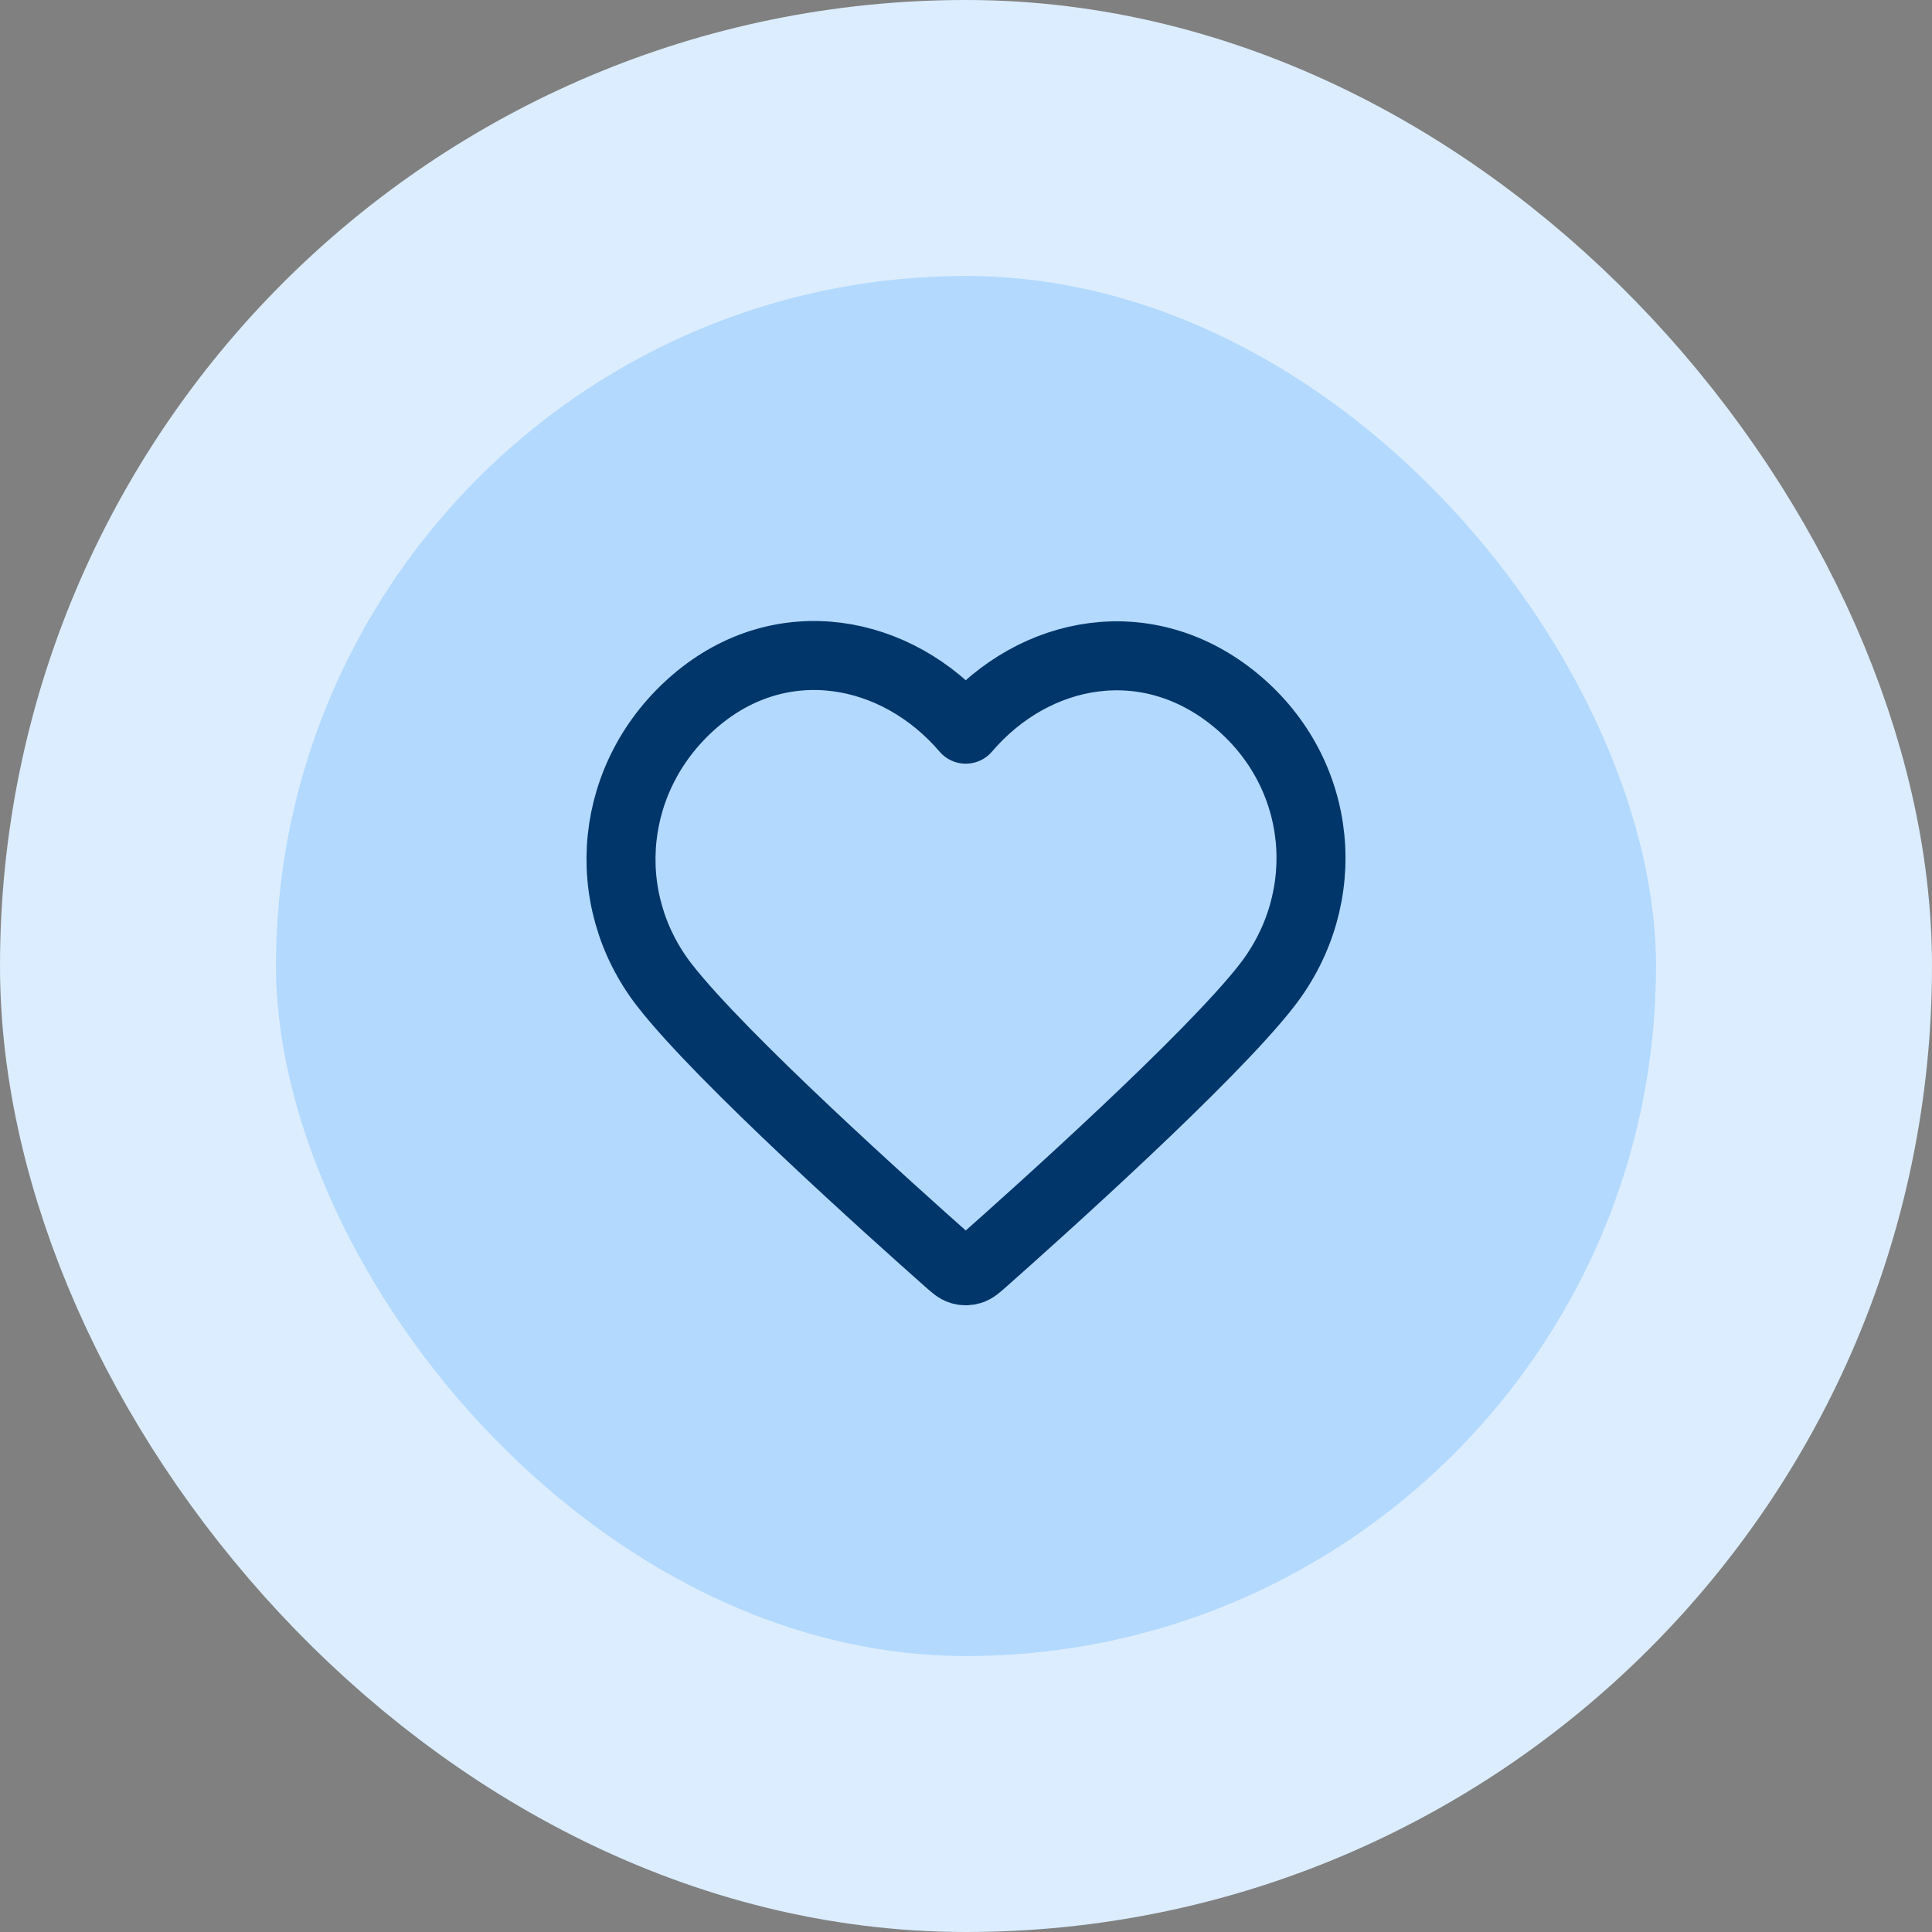
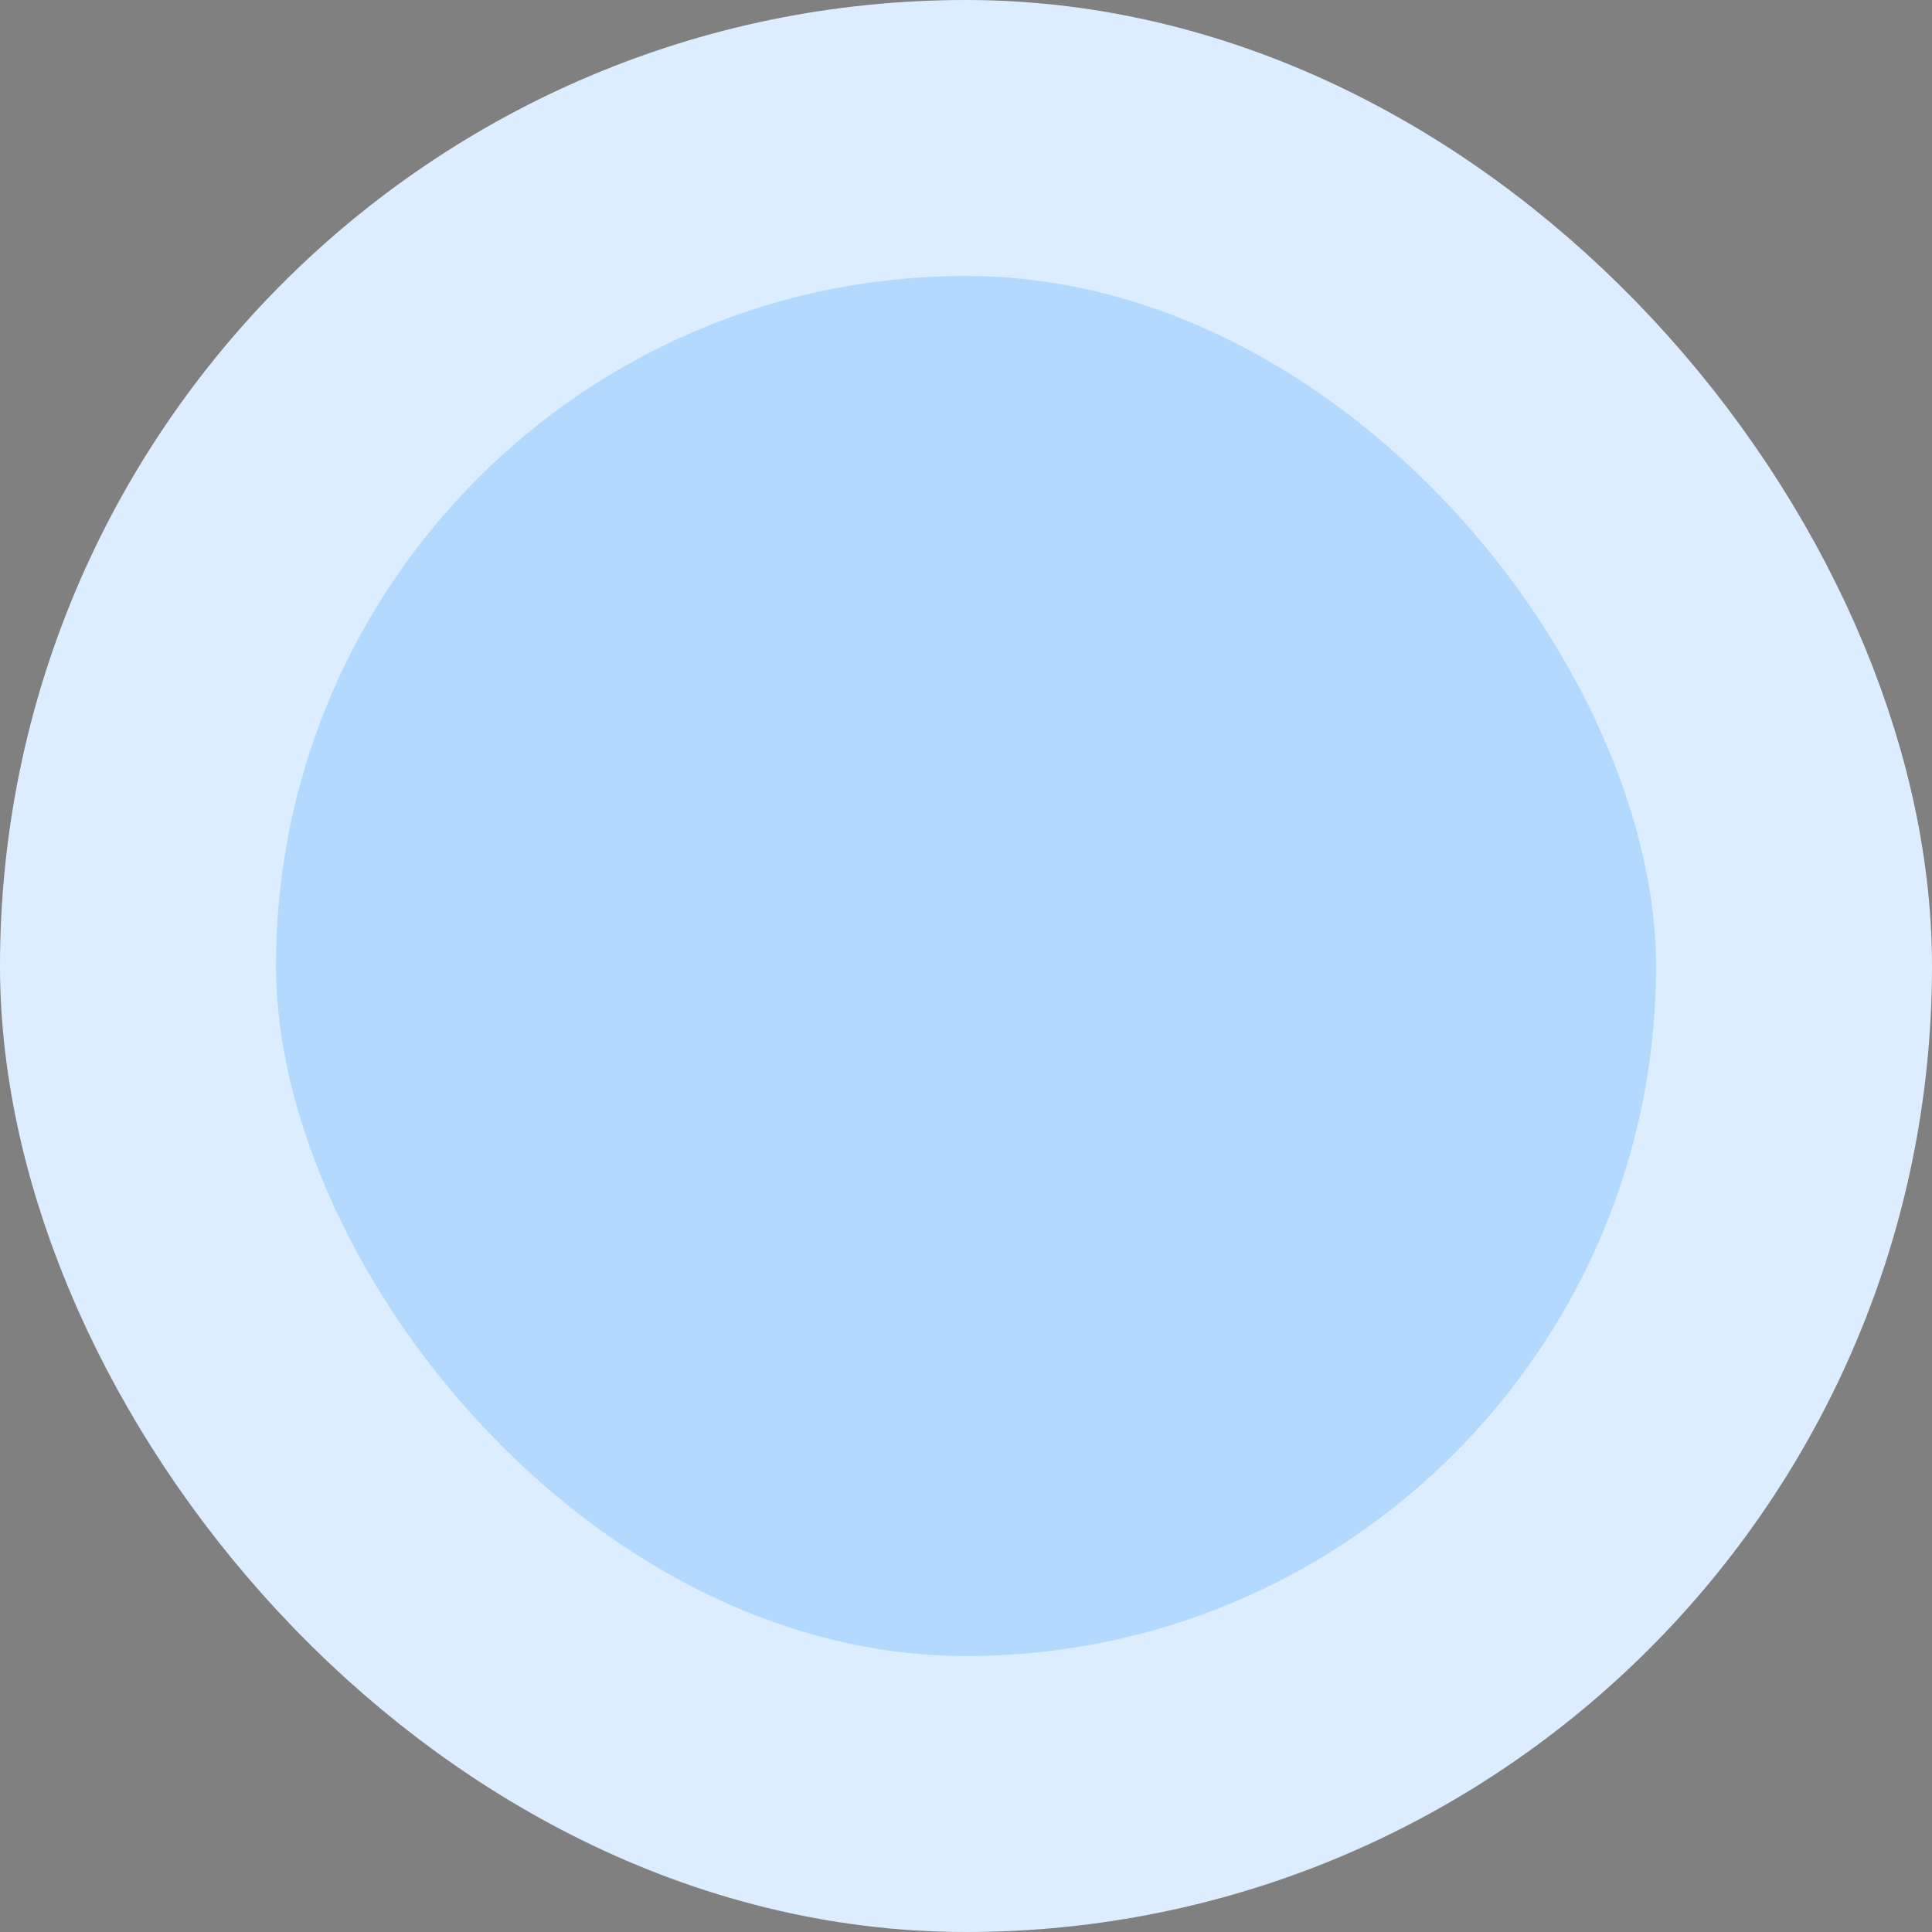
<svg xmlns="http://www.w3.org/2000/svg" width="56" height="56" viewBox="0 0 56 56" fill="none">
  <rect x="0" y="0" width="56" height="56" fill="#808080" stroke="none" />
  <rect x="4" y="4" width="48" height="48" rx="24" fill="#B3D9FE" />
  <rect x="4" y="4" width="48" height="48" rx="24" stroke="#DCEDFF" stroke-width="8" />
-   <path fill-rule="evenodd" clip-rule="evenodd" d="M27.993 21.136C25.994 18.798 22.66 18.17 20.155 20.31C17.65 22.45 17.297 26.029 19.264 28.56C20.9 30.665 25.85 35.104 27.472 36.541C27.654 36.702 27.744 36.782 27.85 36.813C27.943 36.841 28.044 36.841 28.136 36.813C28.242 36.782 28.333 36.702 28.514 36.541C30.137 35.104 35.087 30.665 36.722 28.56C38.689 26.029 38.38 22.428 35.832 20.31C33.283 18.192 29.992 18.798 27.993 21.136Z" stroke="#01366A" stroke-width="2" stroke-linecap="round" stroke-linejoin="round" />
</svg>